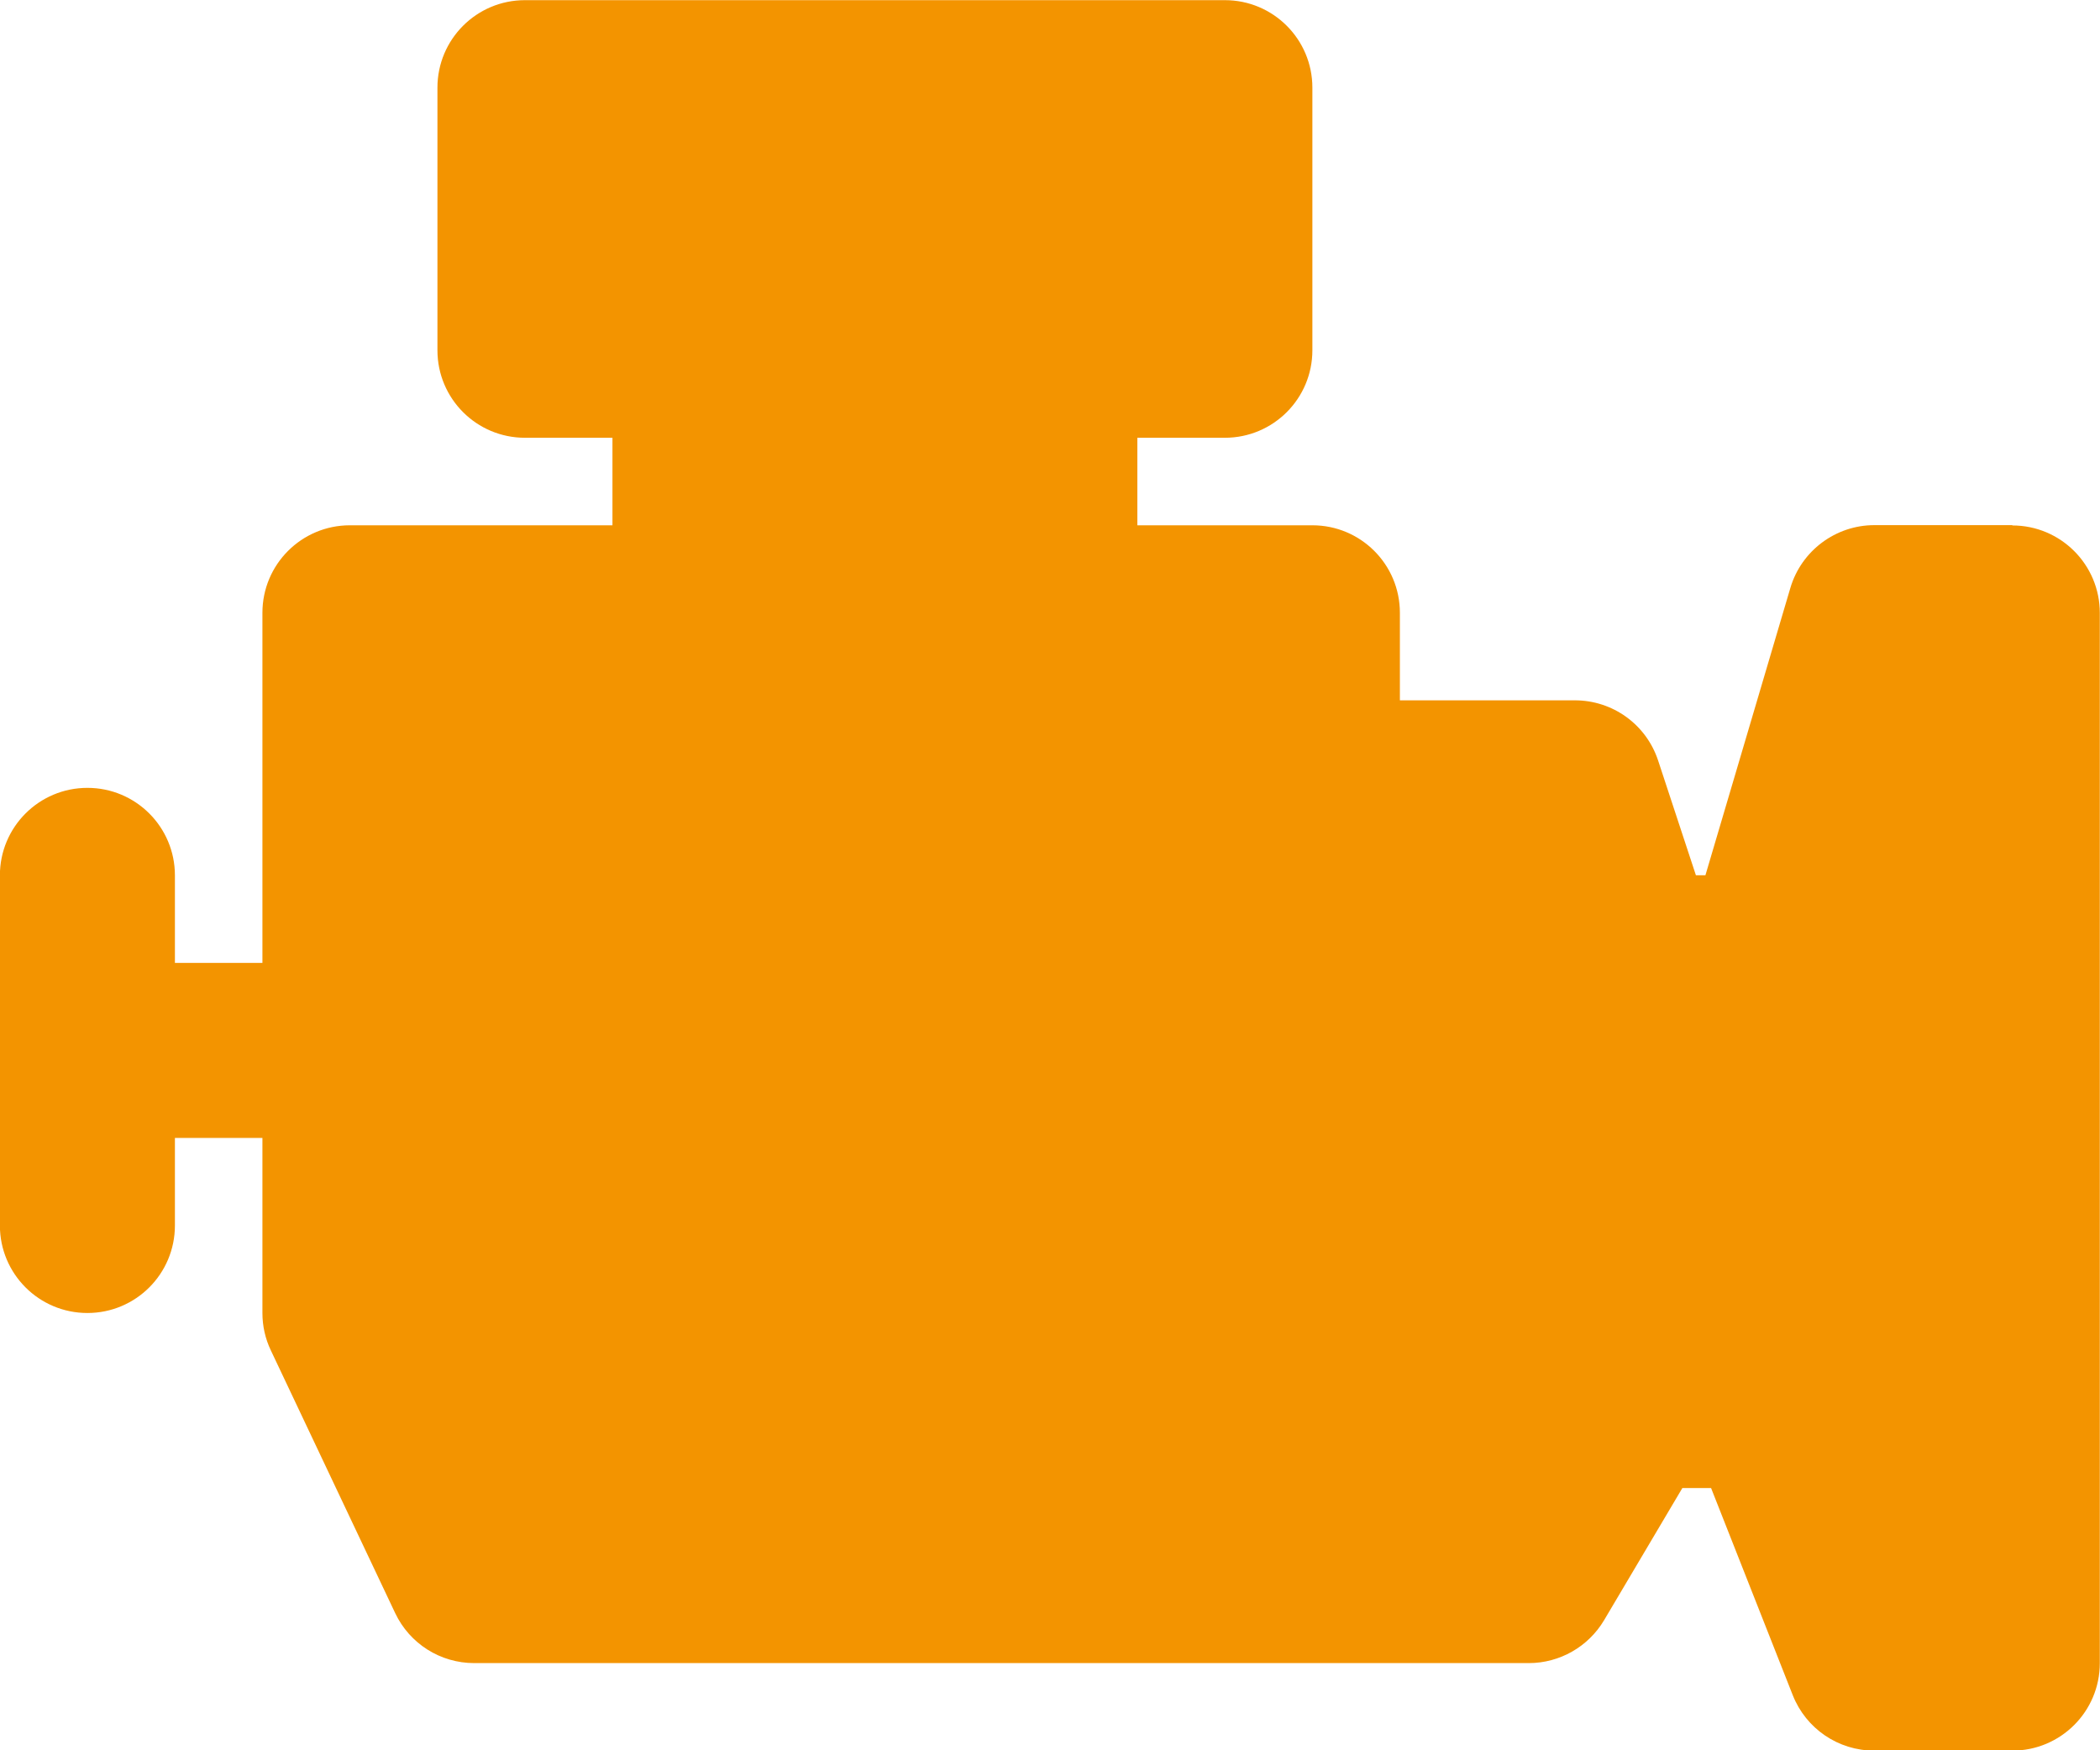
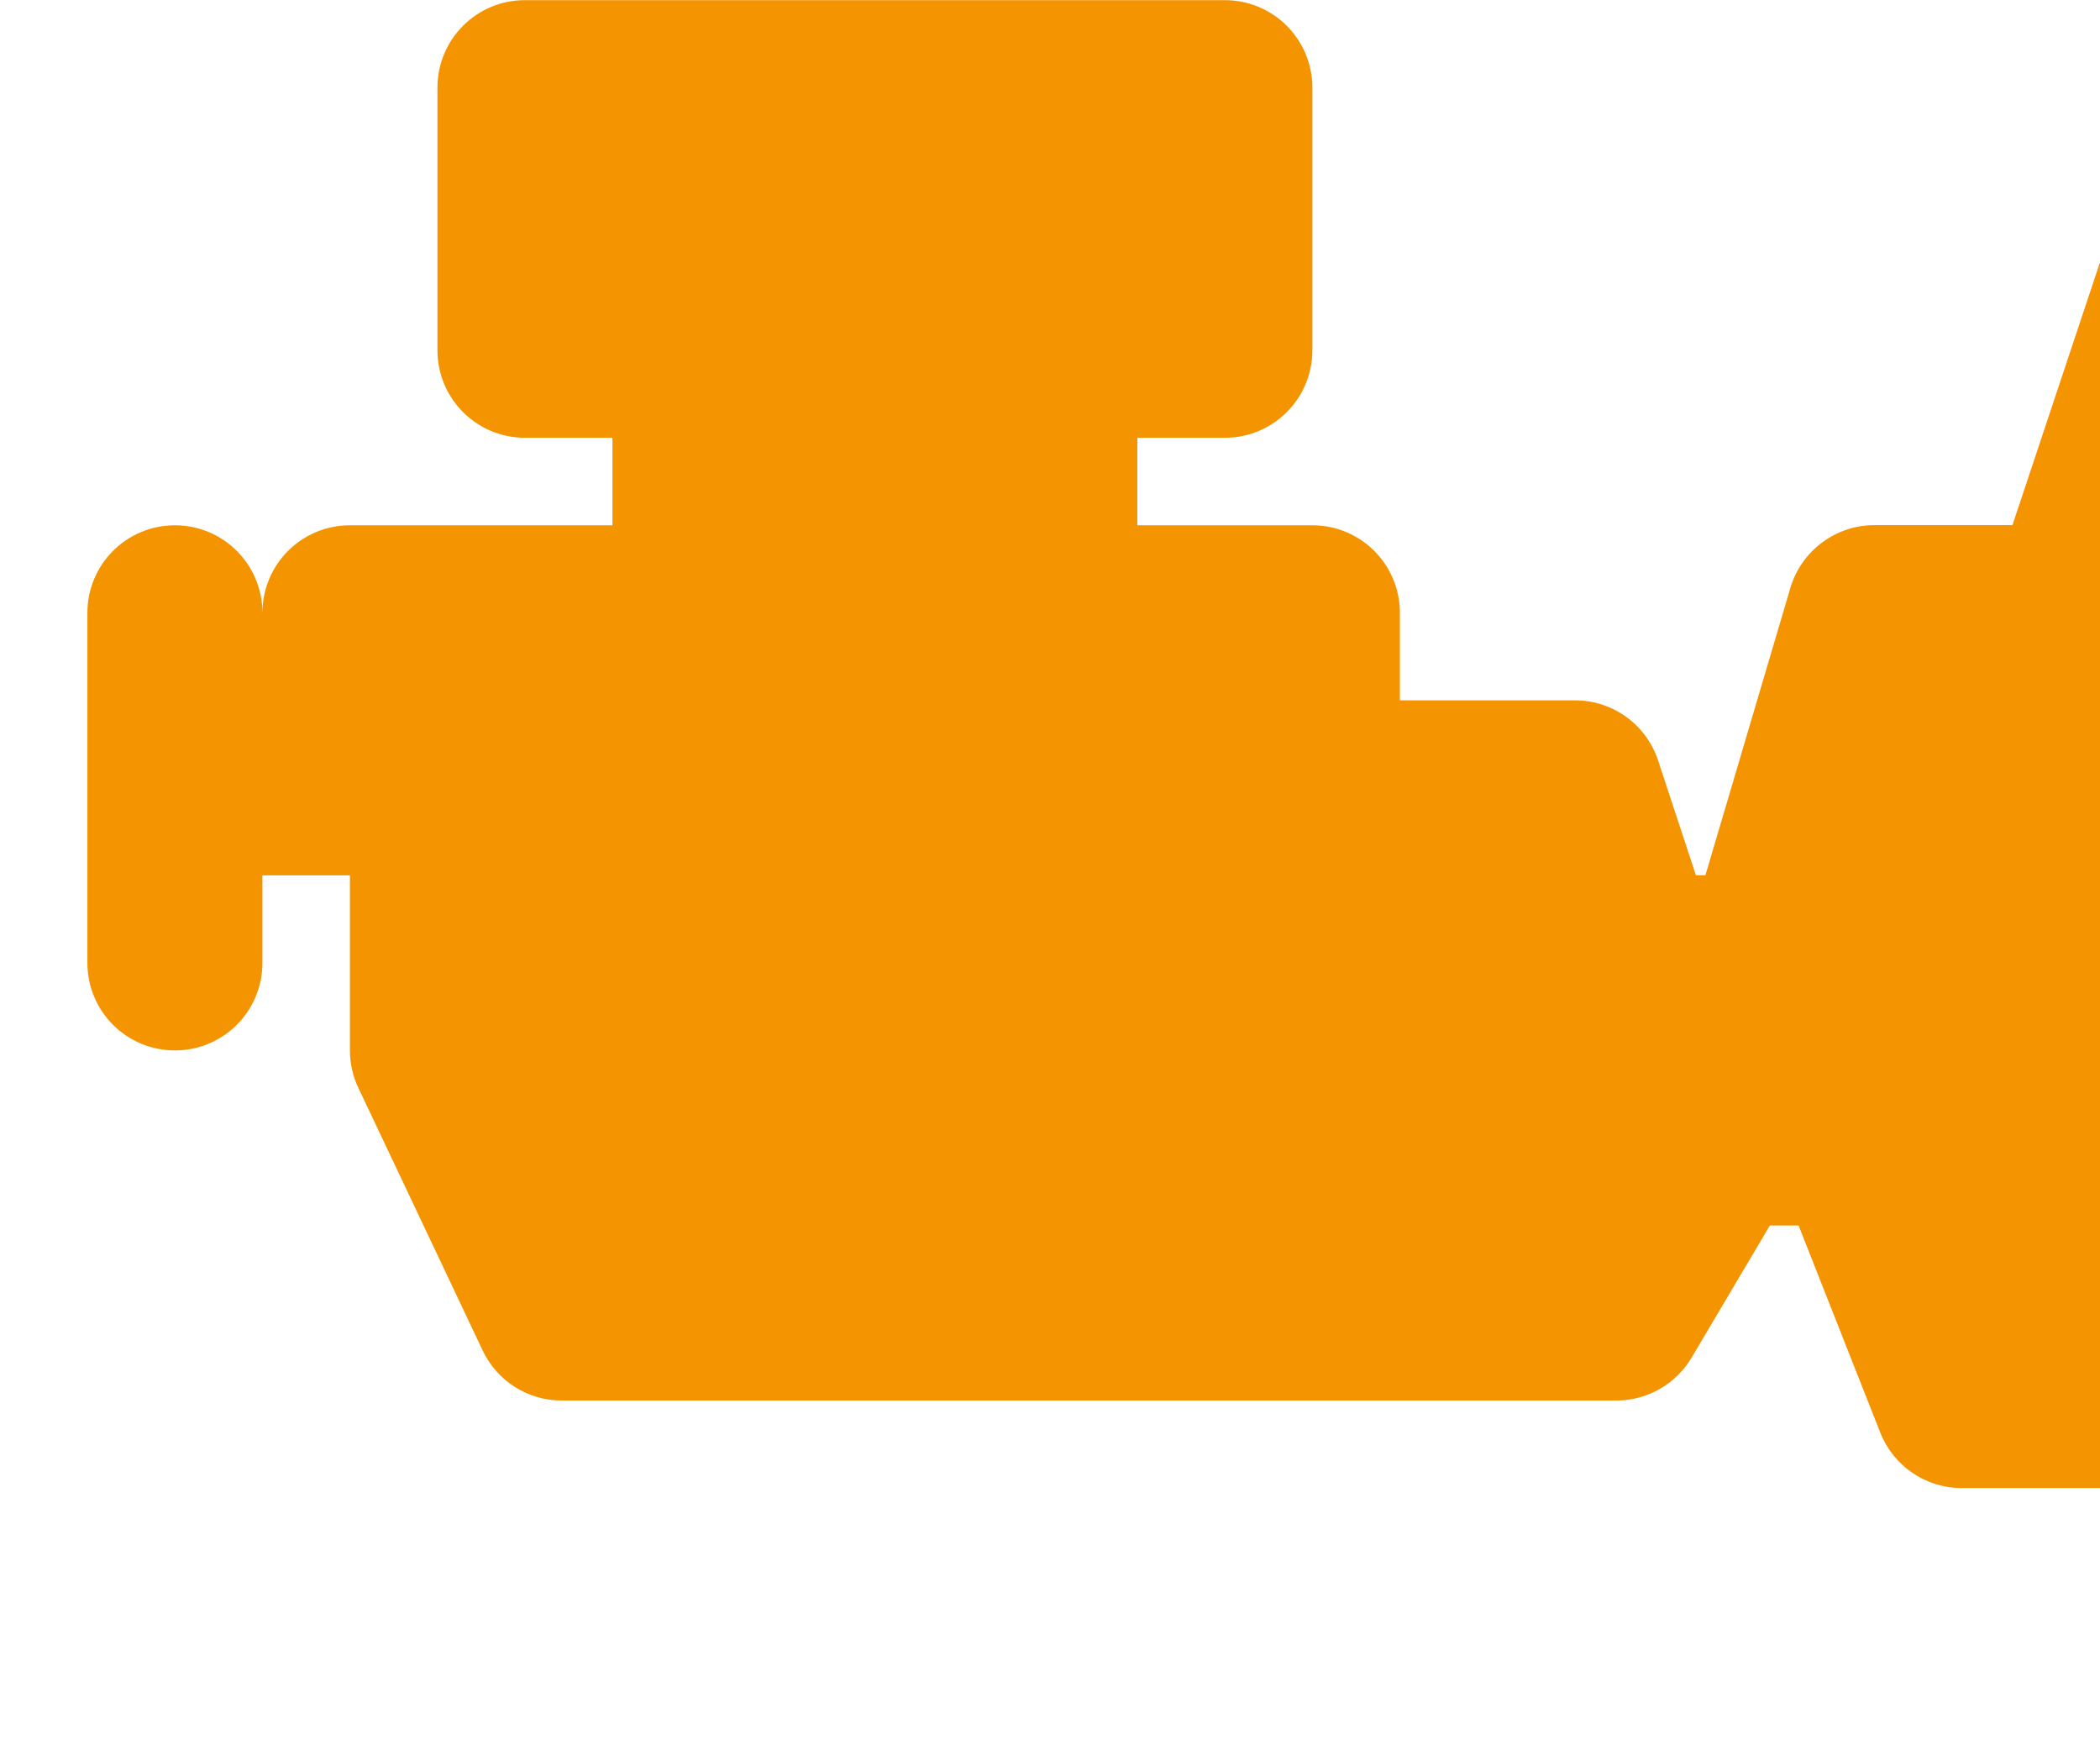
<svg xmlns="http://www.w3.org/2000/svg" xml:space="preserve" width="20.126mm" height="16.772mm" version="1.1" style="shape-rendering:geometricPrecision; text-rendering:geometricPrecision; image-rendering:optimizeQuality; fill-rule:evenodd; clip-rule:evenodd" viewBox="0 0 141.1 117.59">
  <defs>
    <style type="text/css">
   
    .fil0 {fill:#F39400}
   
  </style>
  </defs>
  <g id="Ebene_x0020_1">
-     <path class="fil0" d="M135.22 35.28l-9.28 0c-2.6,0 -4.9,1.72 -5.64,4.21l-5.71 19.31 -0.64 0 -2.54 -7.71c-0.8,-2.42 -3.05,-4.04 -5.59,-4.04l-11.76 0 0 -5.88c0,-3.25 -2.63,-5.88 -5.88,-5.88l-11.76 0 0 -5.88 5.88 0c3.25,0 5.88,-2.63 5.88,-5.88l0 -17.64c0,-3.25 -2.63,-5.88 -5.88,-5.88l-47.03 0c-3.25,0 -5.88,2.63 -5.88,5.88l0 17.64c0,3.25 2.63,5.88 5.88,5.88l5.88 0 0 5.88 -17.64 0c-3.25,0 -5.88,2.63 -5.88,5.88l0 23.52 -5.88 0 0 -5.88c0,-3.25 -2.63,-5.88 -5.88,-5.88 -3.25,0 -5.88,2.63 -5.88,5.88l0 23.52c0,3.25 2.63,5.88 5.88,5.88 3.25,0 5.88,-2.63 5.88,-5.88l0 -5.88 5.88 0 0 11.76c0,0.87 0.19,1.73 0.57,2.52l8.35 17.64c0.97,2.05 3.03,3.36 5.31,3.36l70.86 0c2.08,0 4,-1.1 5.06,-2.88l5.26 -8.88 1.93 0 5.49 13.92c0.89,2.25 3.06,3.72 5.47,3.72l9.28 0c3.25,0 5.88,-2.63 5.88,-5.88l0 -70.55c0,-3.25 -2.63,-5.88 -5.88,-5.88z" />
+     <path class="fil0" d="M135.22 35.28l-9.28 0c-2.6,0 -4.9,1.72 -5.64,4.21l-5.71 19.31 -0.64 0 -2.54 -7.71c-0.8,-2.42 -3.05,-4.04 -5.59,-4.04l-11.76 0 0 -5.88c0,-3.25 -2.63,-5.88 -5.88,-5.88l-11.76 0 0 -5.88 5.88 0c3.25,0 5.88,-2.63 5.88,-5.88l0 -17.64c0,-3.25 -2.63,-5.88 -5.88,-5.88l-47.03 0c-3.25,0 -5.88,2.63 -5.88,5.88l0 17.64c0,3.25 2.63,5.88 5.88,5.88l5.88 0 0 5.88 -17.64 0c-3.25,0 -5.88,2.63 -5.88,5.88c0,-3.25 -2.63,-5.88 -5.88,-5.88 -3.25,0 -5.88,2.63 -5.88,5.88l0 23.52c0,3.25 2.63,5.88 5.88,5.88 3.25,0 5.88,-2.63 5.88,-5.88l0 -5.88 5.88 0 0 11.76c0,0.87 0.19,1.73 0.57,2.52l8.35 17.64c0.97,2.05 3.03,3.36 5.31,3.36l70.86 0c2.08,0 4,-1.1 5.06,-2.88l5.26 -8.88 1.93 0 5.49 13.92c0.89,2.25 3.06,3.72 5.47,3.72l9.28 0c3.25,0 5.88,-2.63 5.88,-5.88l0 -70.55c0,-3.25 -2.63,-5.88 -5.88,-5.88z" />
  </g>
</svg>